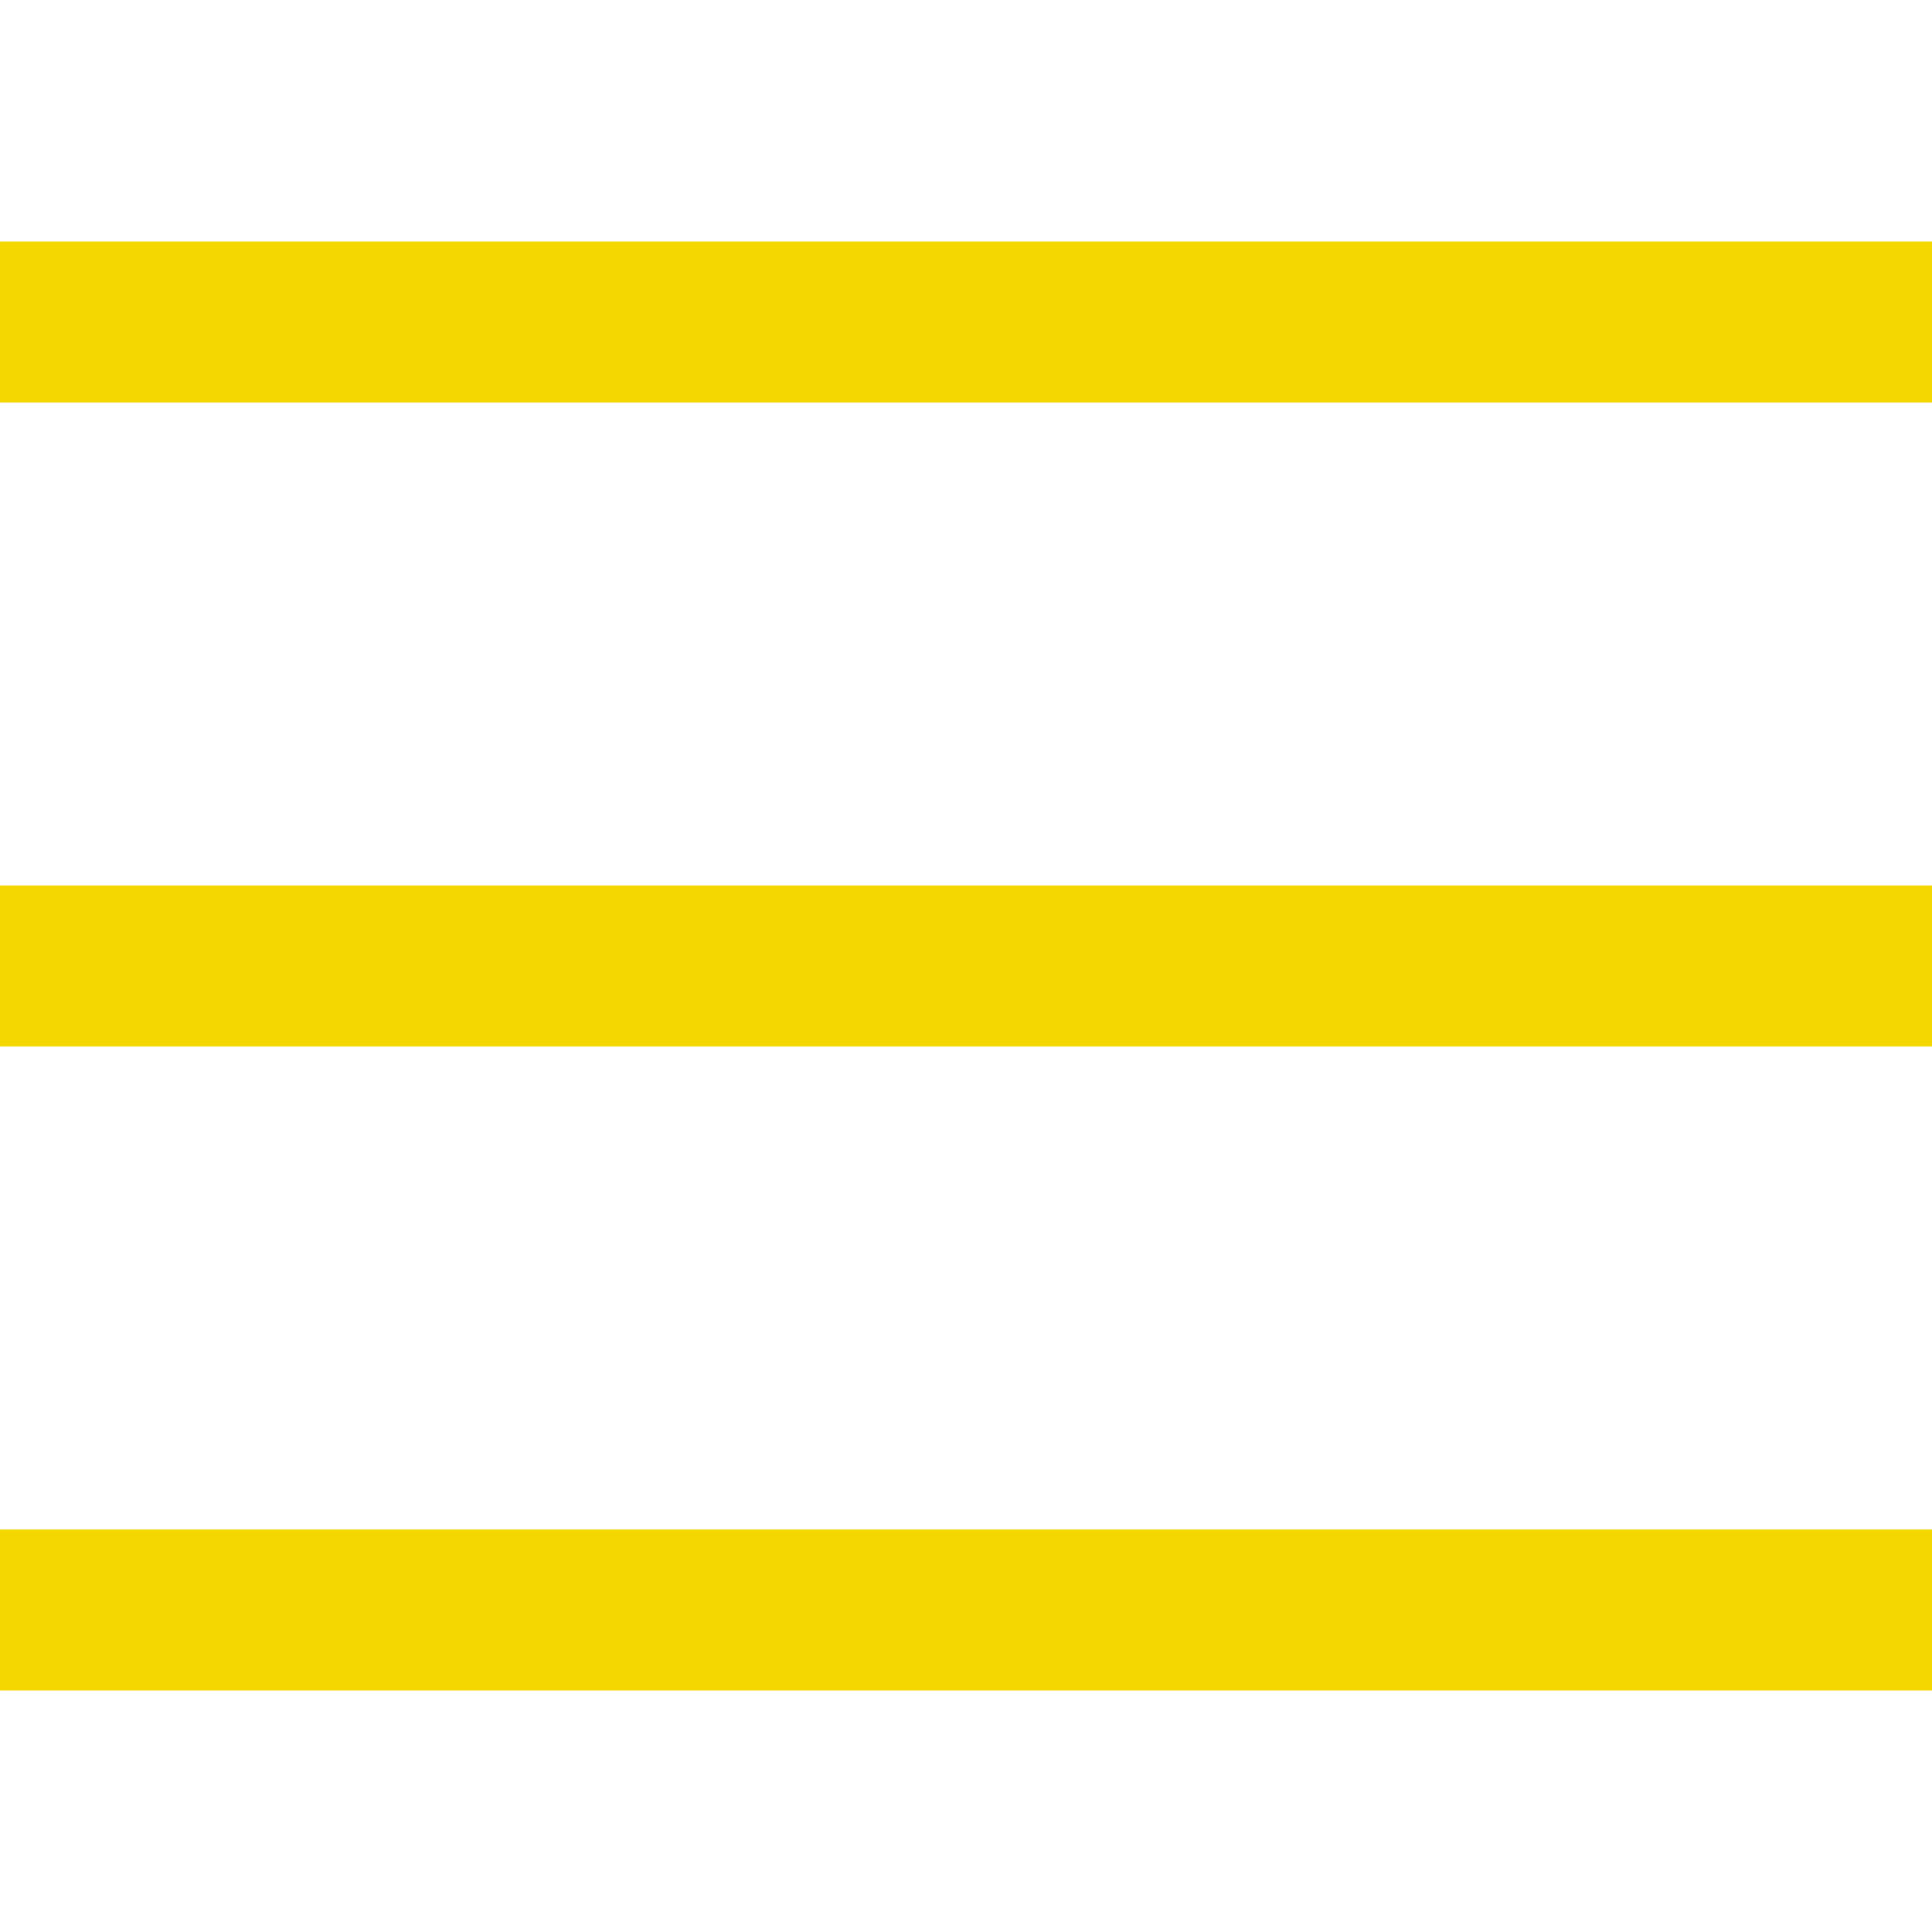
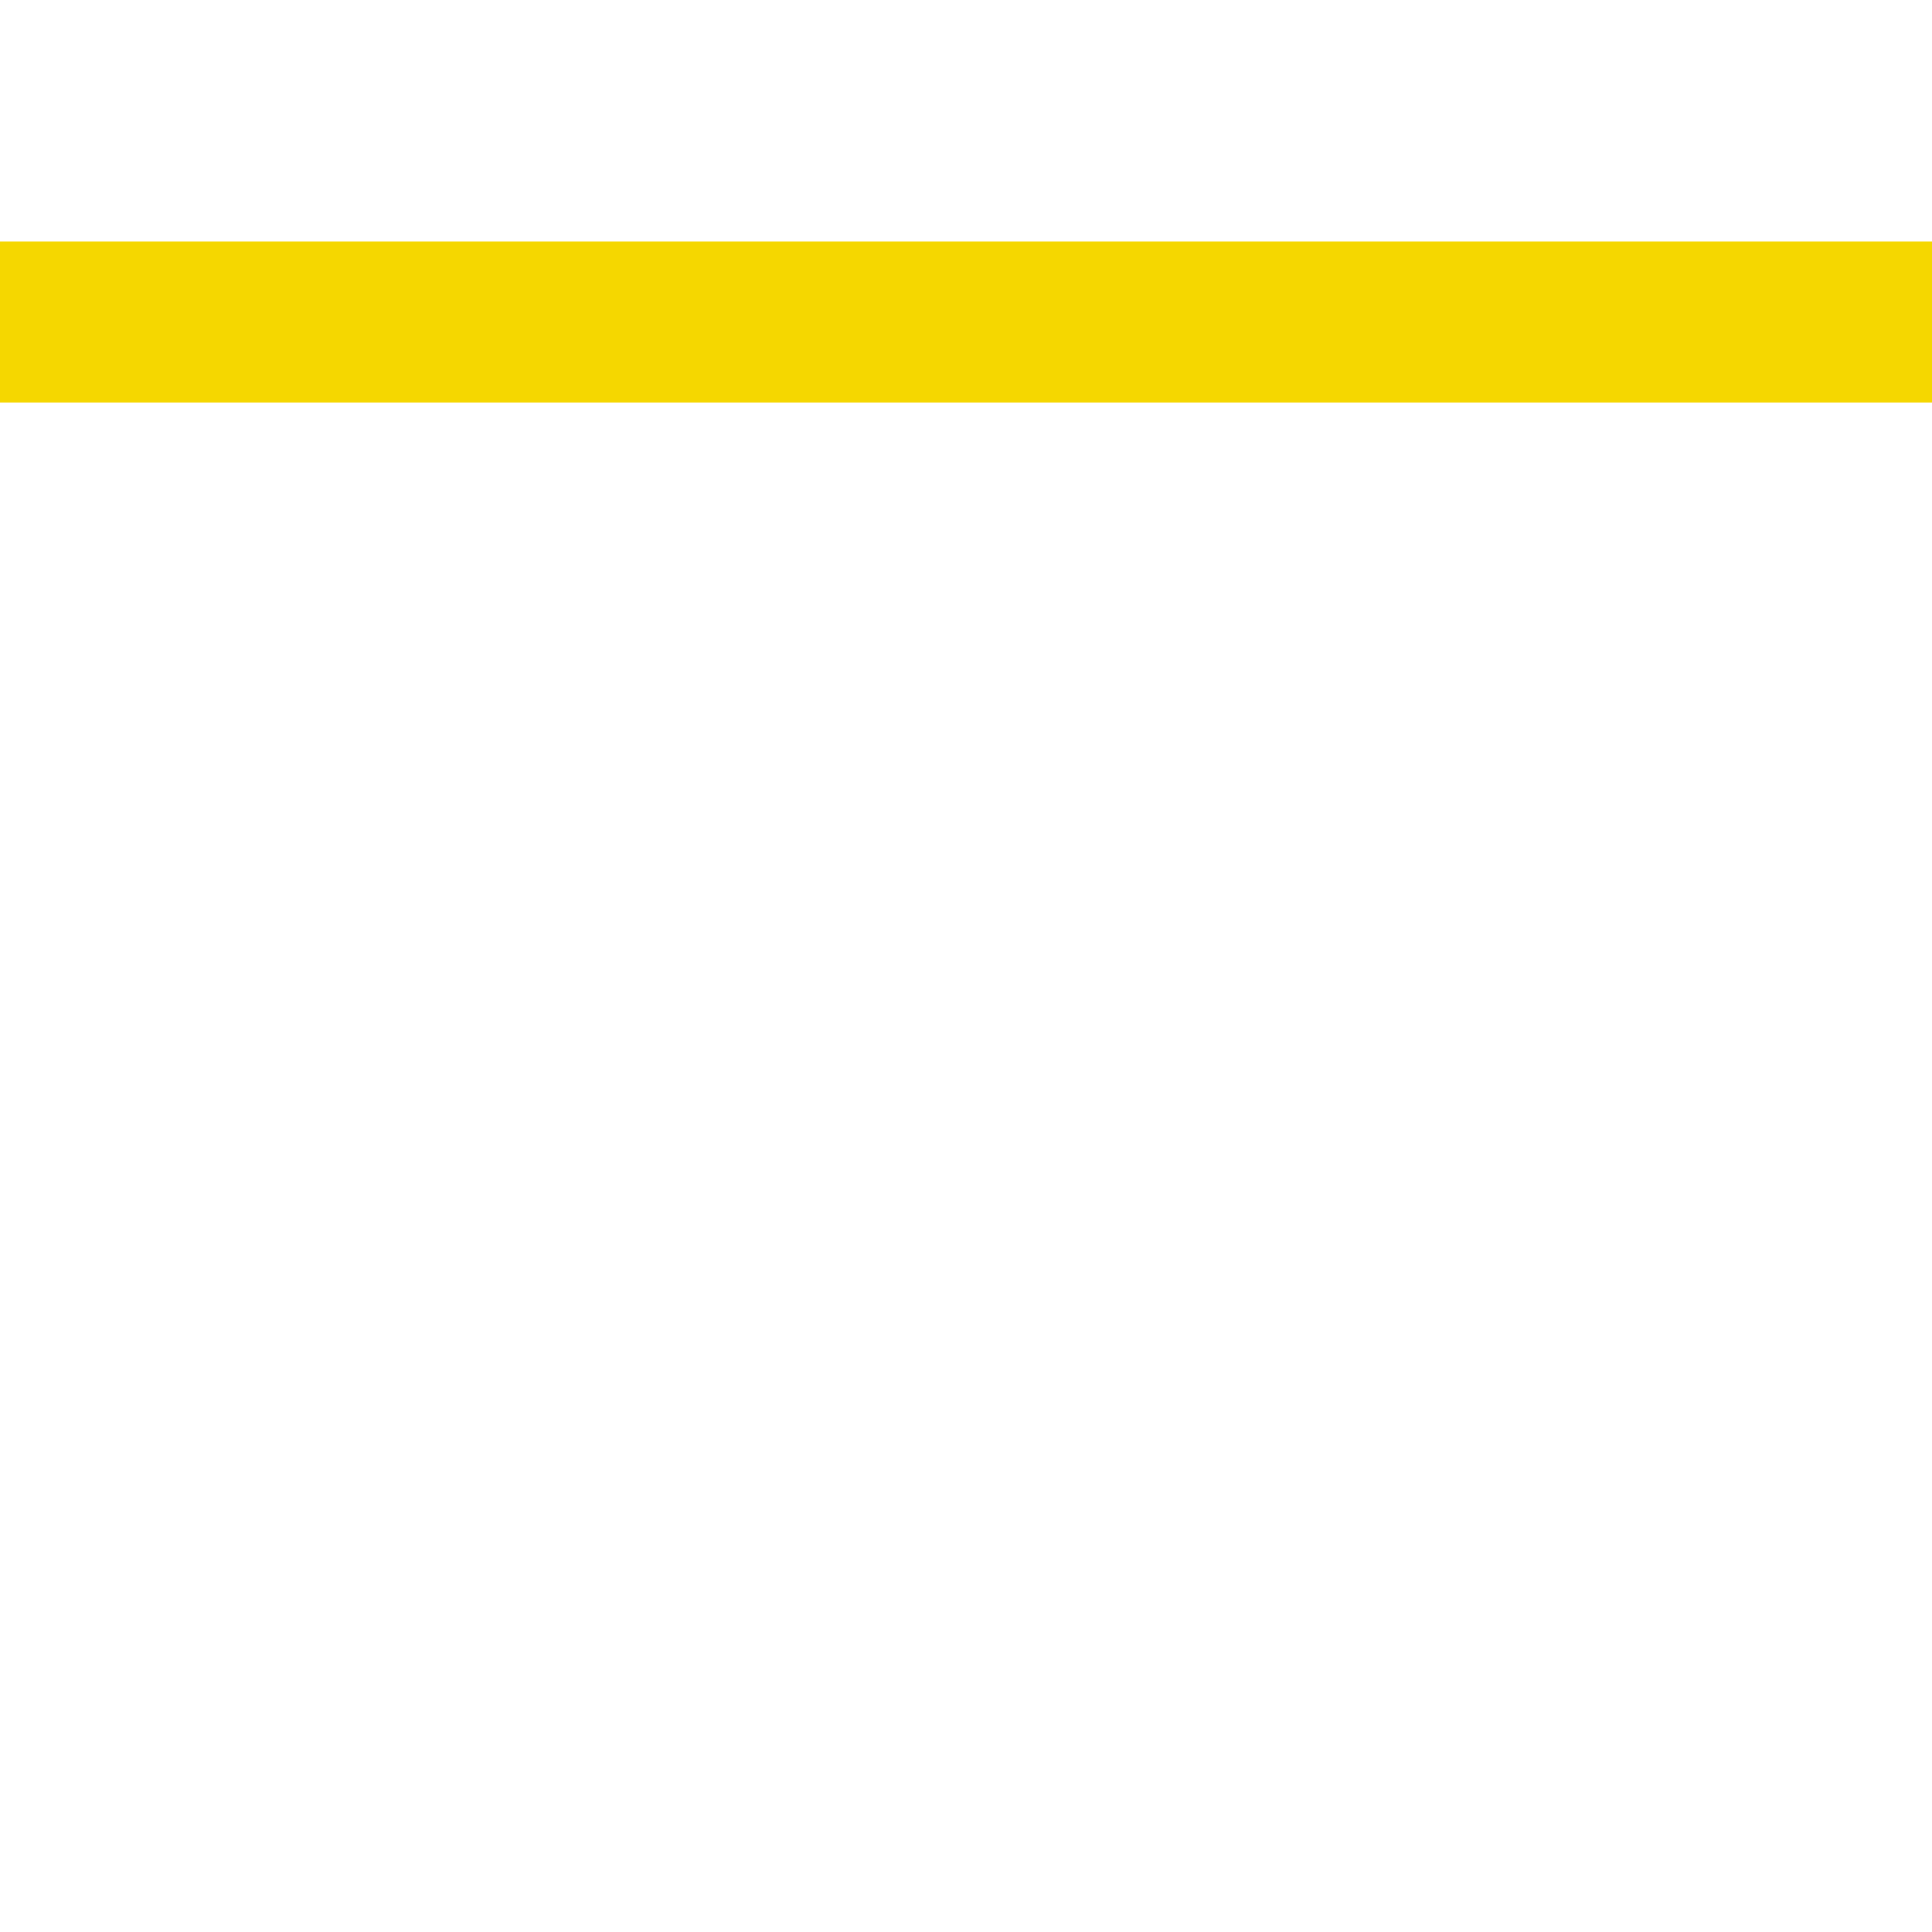
<svg xmlns="http://www.w3.org/2000/svg" xmlns:ns1="http://www.bohemiancoding.com/sketch/ns" version="1.1" id="Warstwa_1" x="0px" y="0px" viewBox="2 -2 24 24" enable-background="new 2 -2 24 24" xml:space="preserve">
  <title>Hamburger Icon</title>
  <description>Created with Sketch.</description>
  <g id="Bohaterowie-kampanii-GRU" ns1:type="MSPage">
    <g id="jzw-website-bohaterowie-gru" transform="translate(-1375, -46)" ns1:type="MSArtboardGroup">
      <g id="Main-Nav" transform="translate(40, 20)" ns1:type="MSLayerGroup">
        <g id="Hamburger-Icon" transform="translate(1336, 26)" ns1:type="MSShapeGroup">
          <path id="Line" fill="none" stroke="#F5D700" stroke-width="2" d="M1,2h24" />
-           <path id="Line-2" fill="none" stroke="#F5D700" stroke-width="2" d="M1,10h24" />
-           <path id="Line-3" fill="none" stroke="#F5D700" stroke-width="2" d="M1,18h24" />
        </g>
      </g>
    </g>
  </g>
</svg>